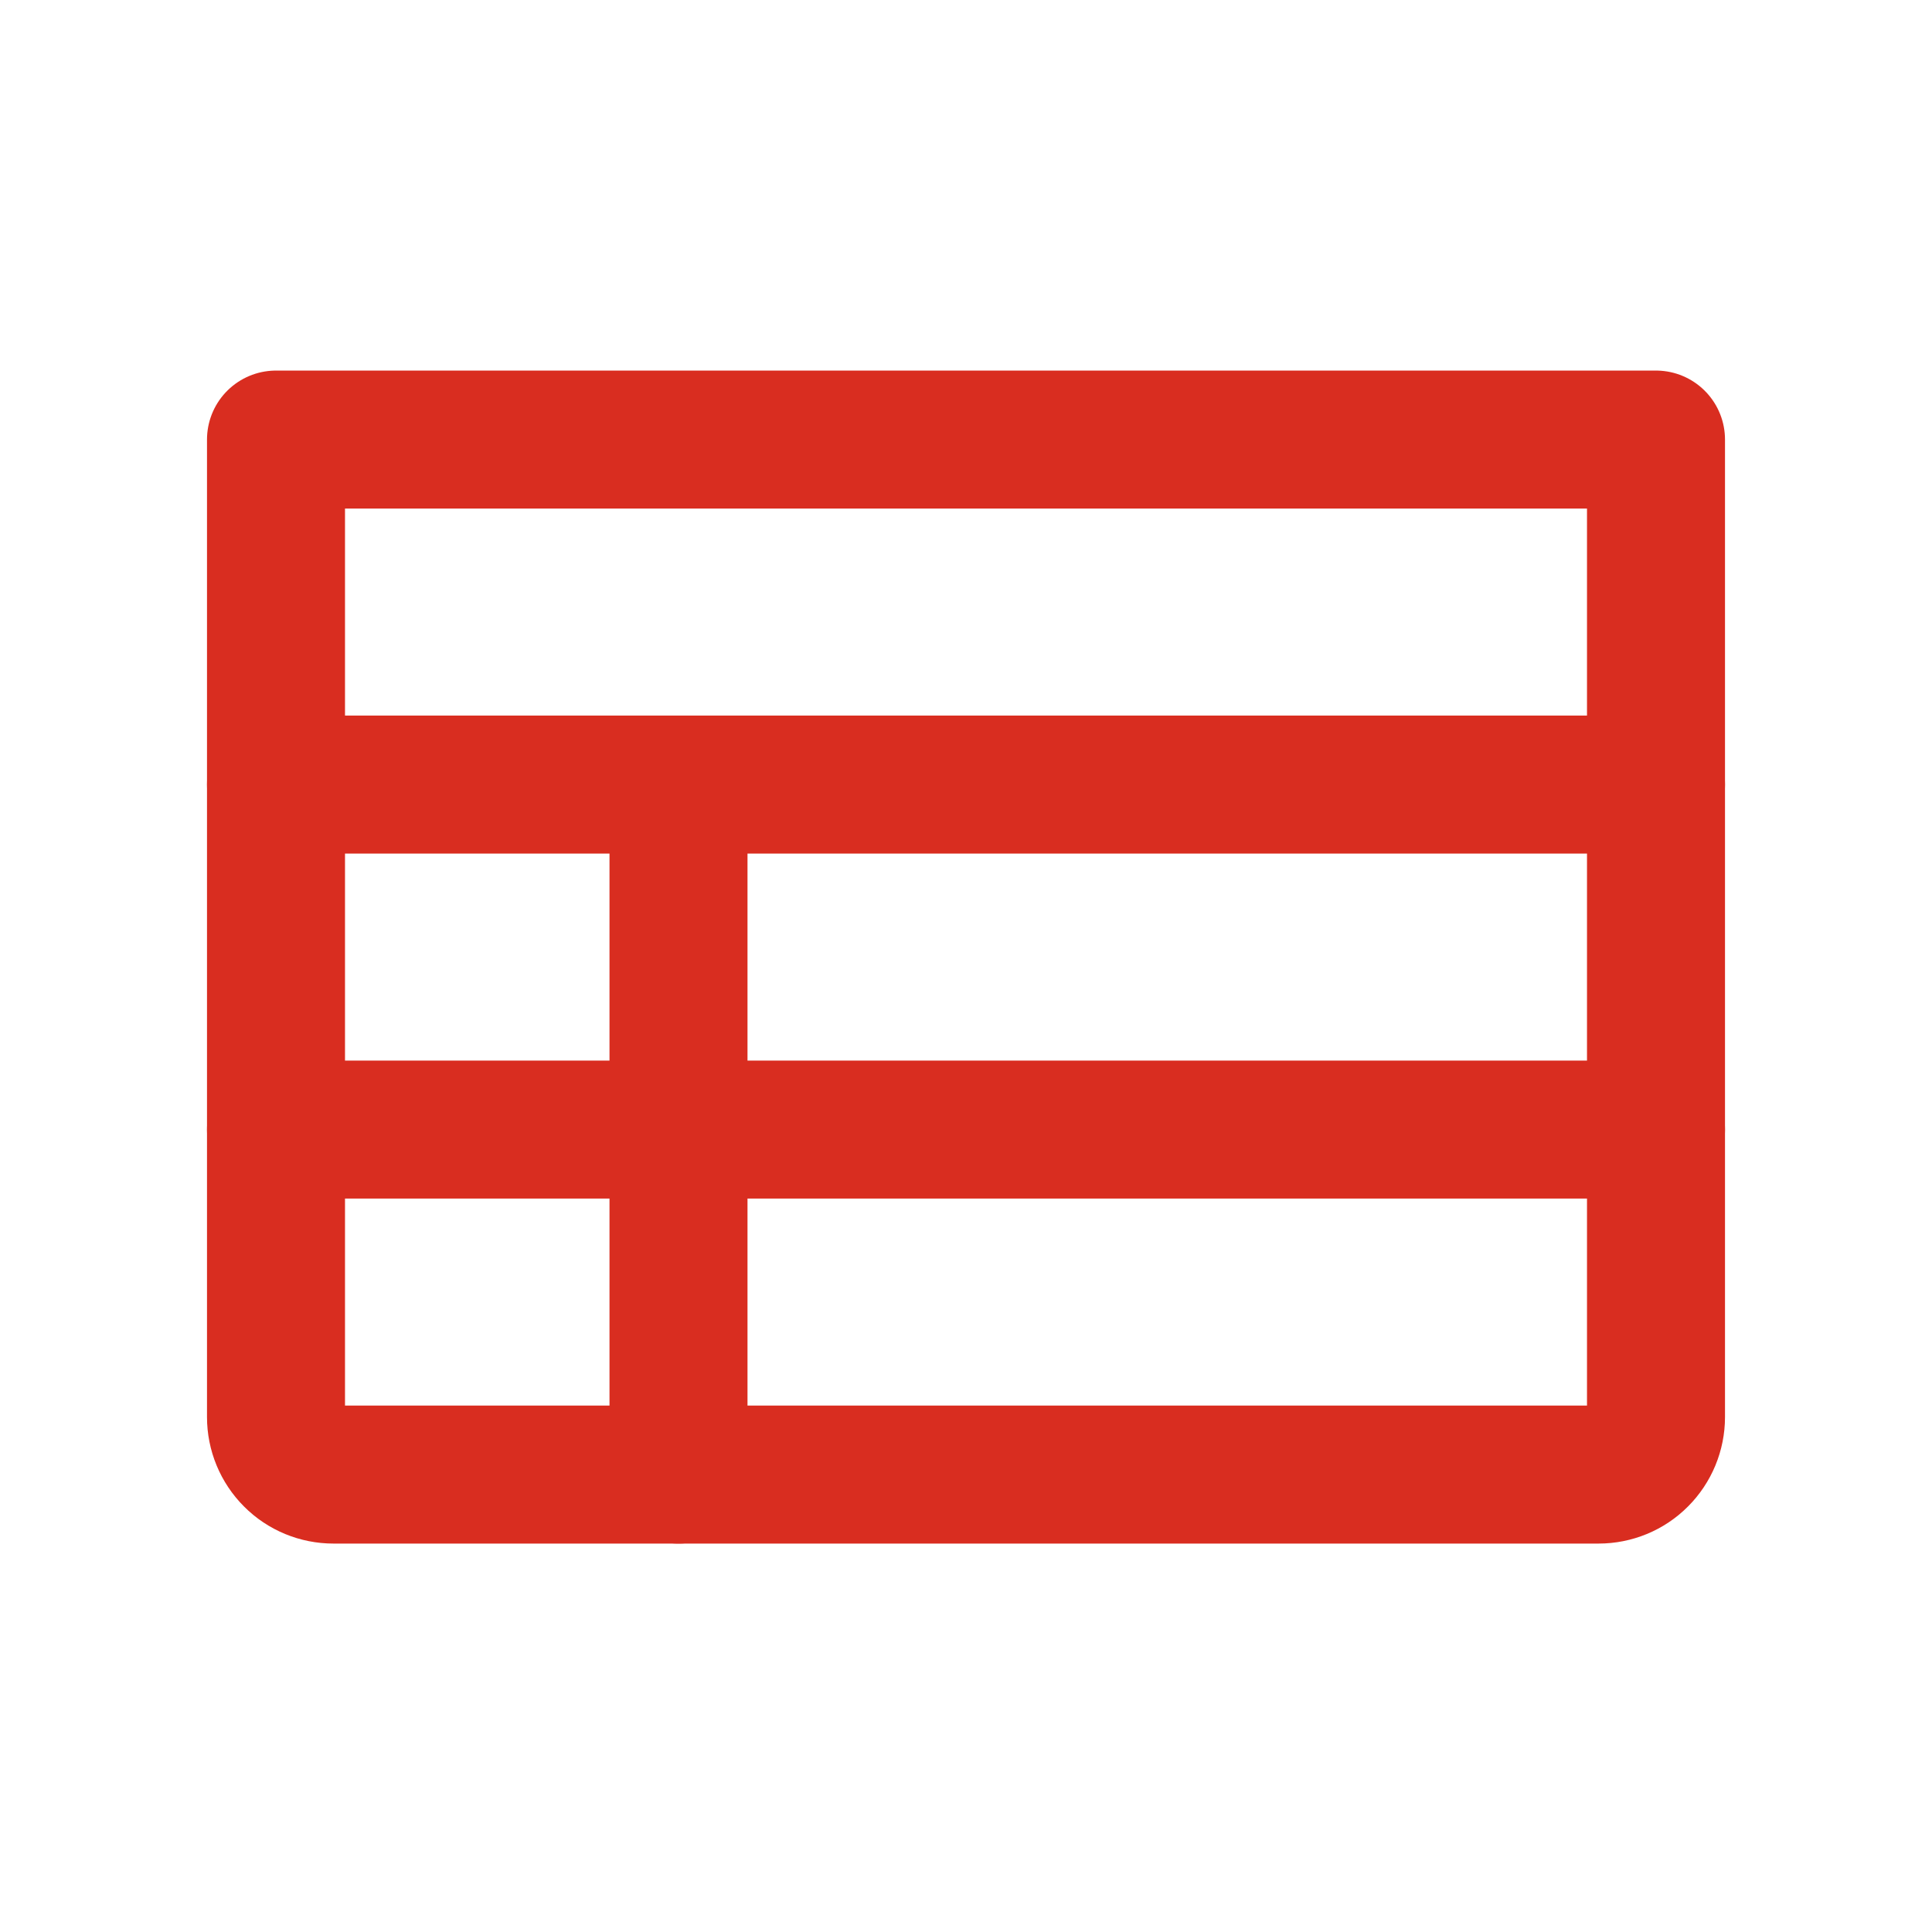
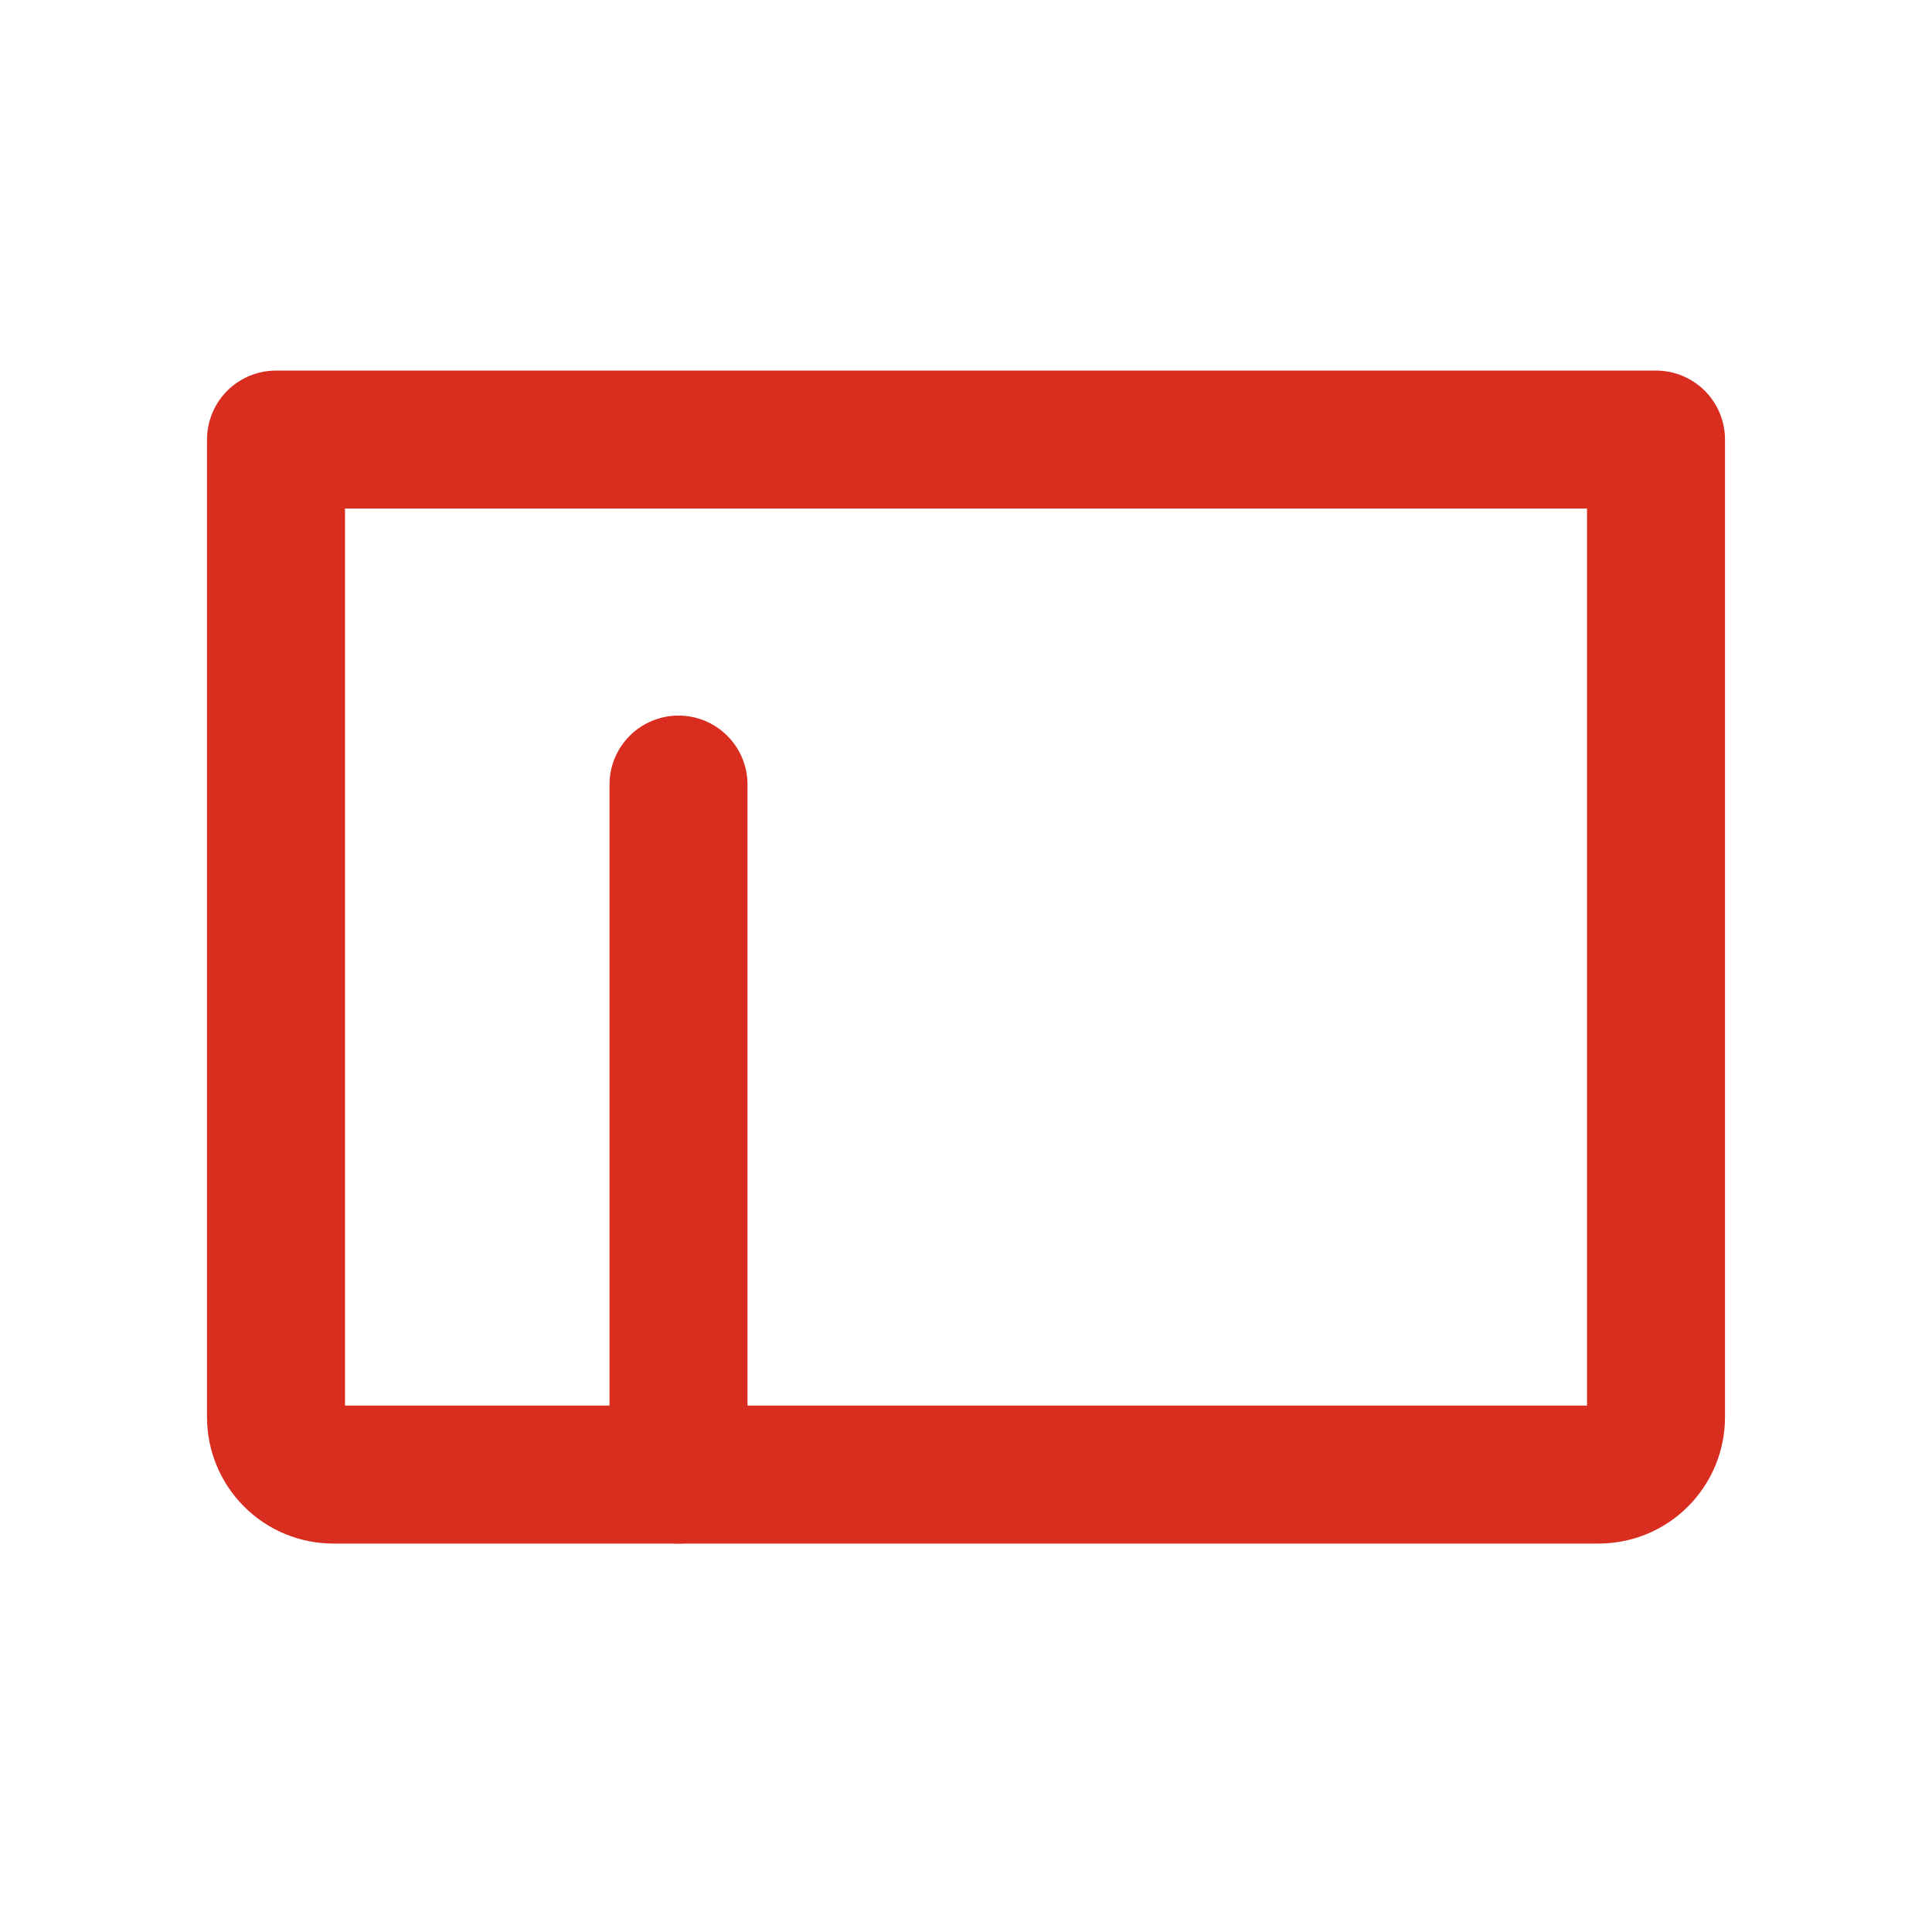
<svg xmlns="http://www.w3.org/2000/svg" width="24" viewBox="0 0 20 21" fill="none" class="svg icon-embed-xsmall" height="24">
  <path d="M2.5 4.778H17.5V15.403C17.5 15.569 17.434 15.728 17.317 15.845C17.2 15.963 17.041 16.028 16.875 16.028H3.125C2.959 16.028 2.8 15.963 2.683 15.845C2.566 15.728 2.5 15.569 2.5 15.403V4.778Z" stroke="#D92D20" stroke-width="1.5px" stroke-linecap="round" stroke-linejoin="round" fill="none" />
-   <path d="M2.5 8.528H17.5" stroke="#D92D20" stroke-width="1.5px" stroke-linecap="round" stroke-linejoin="round" fill="none" />
-   <path d="M2.5 12.278H17.5" stroke="#D92D20" stroke-width="1.5px" stroke-linecap="round" stroke-linejoin="round" fill="none" />
  <path d="M6.875 8.528V16.028" stroke="#D92D20" stroke-width="1.5px" stroke-linecap="round" stroke-linejoin="round" fill="none" />
</svg>